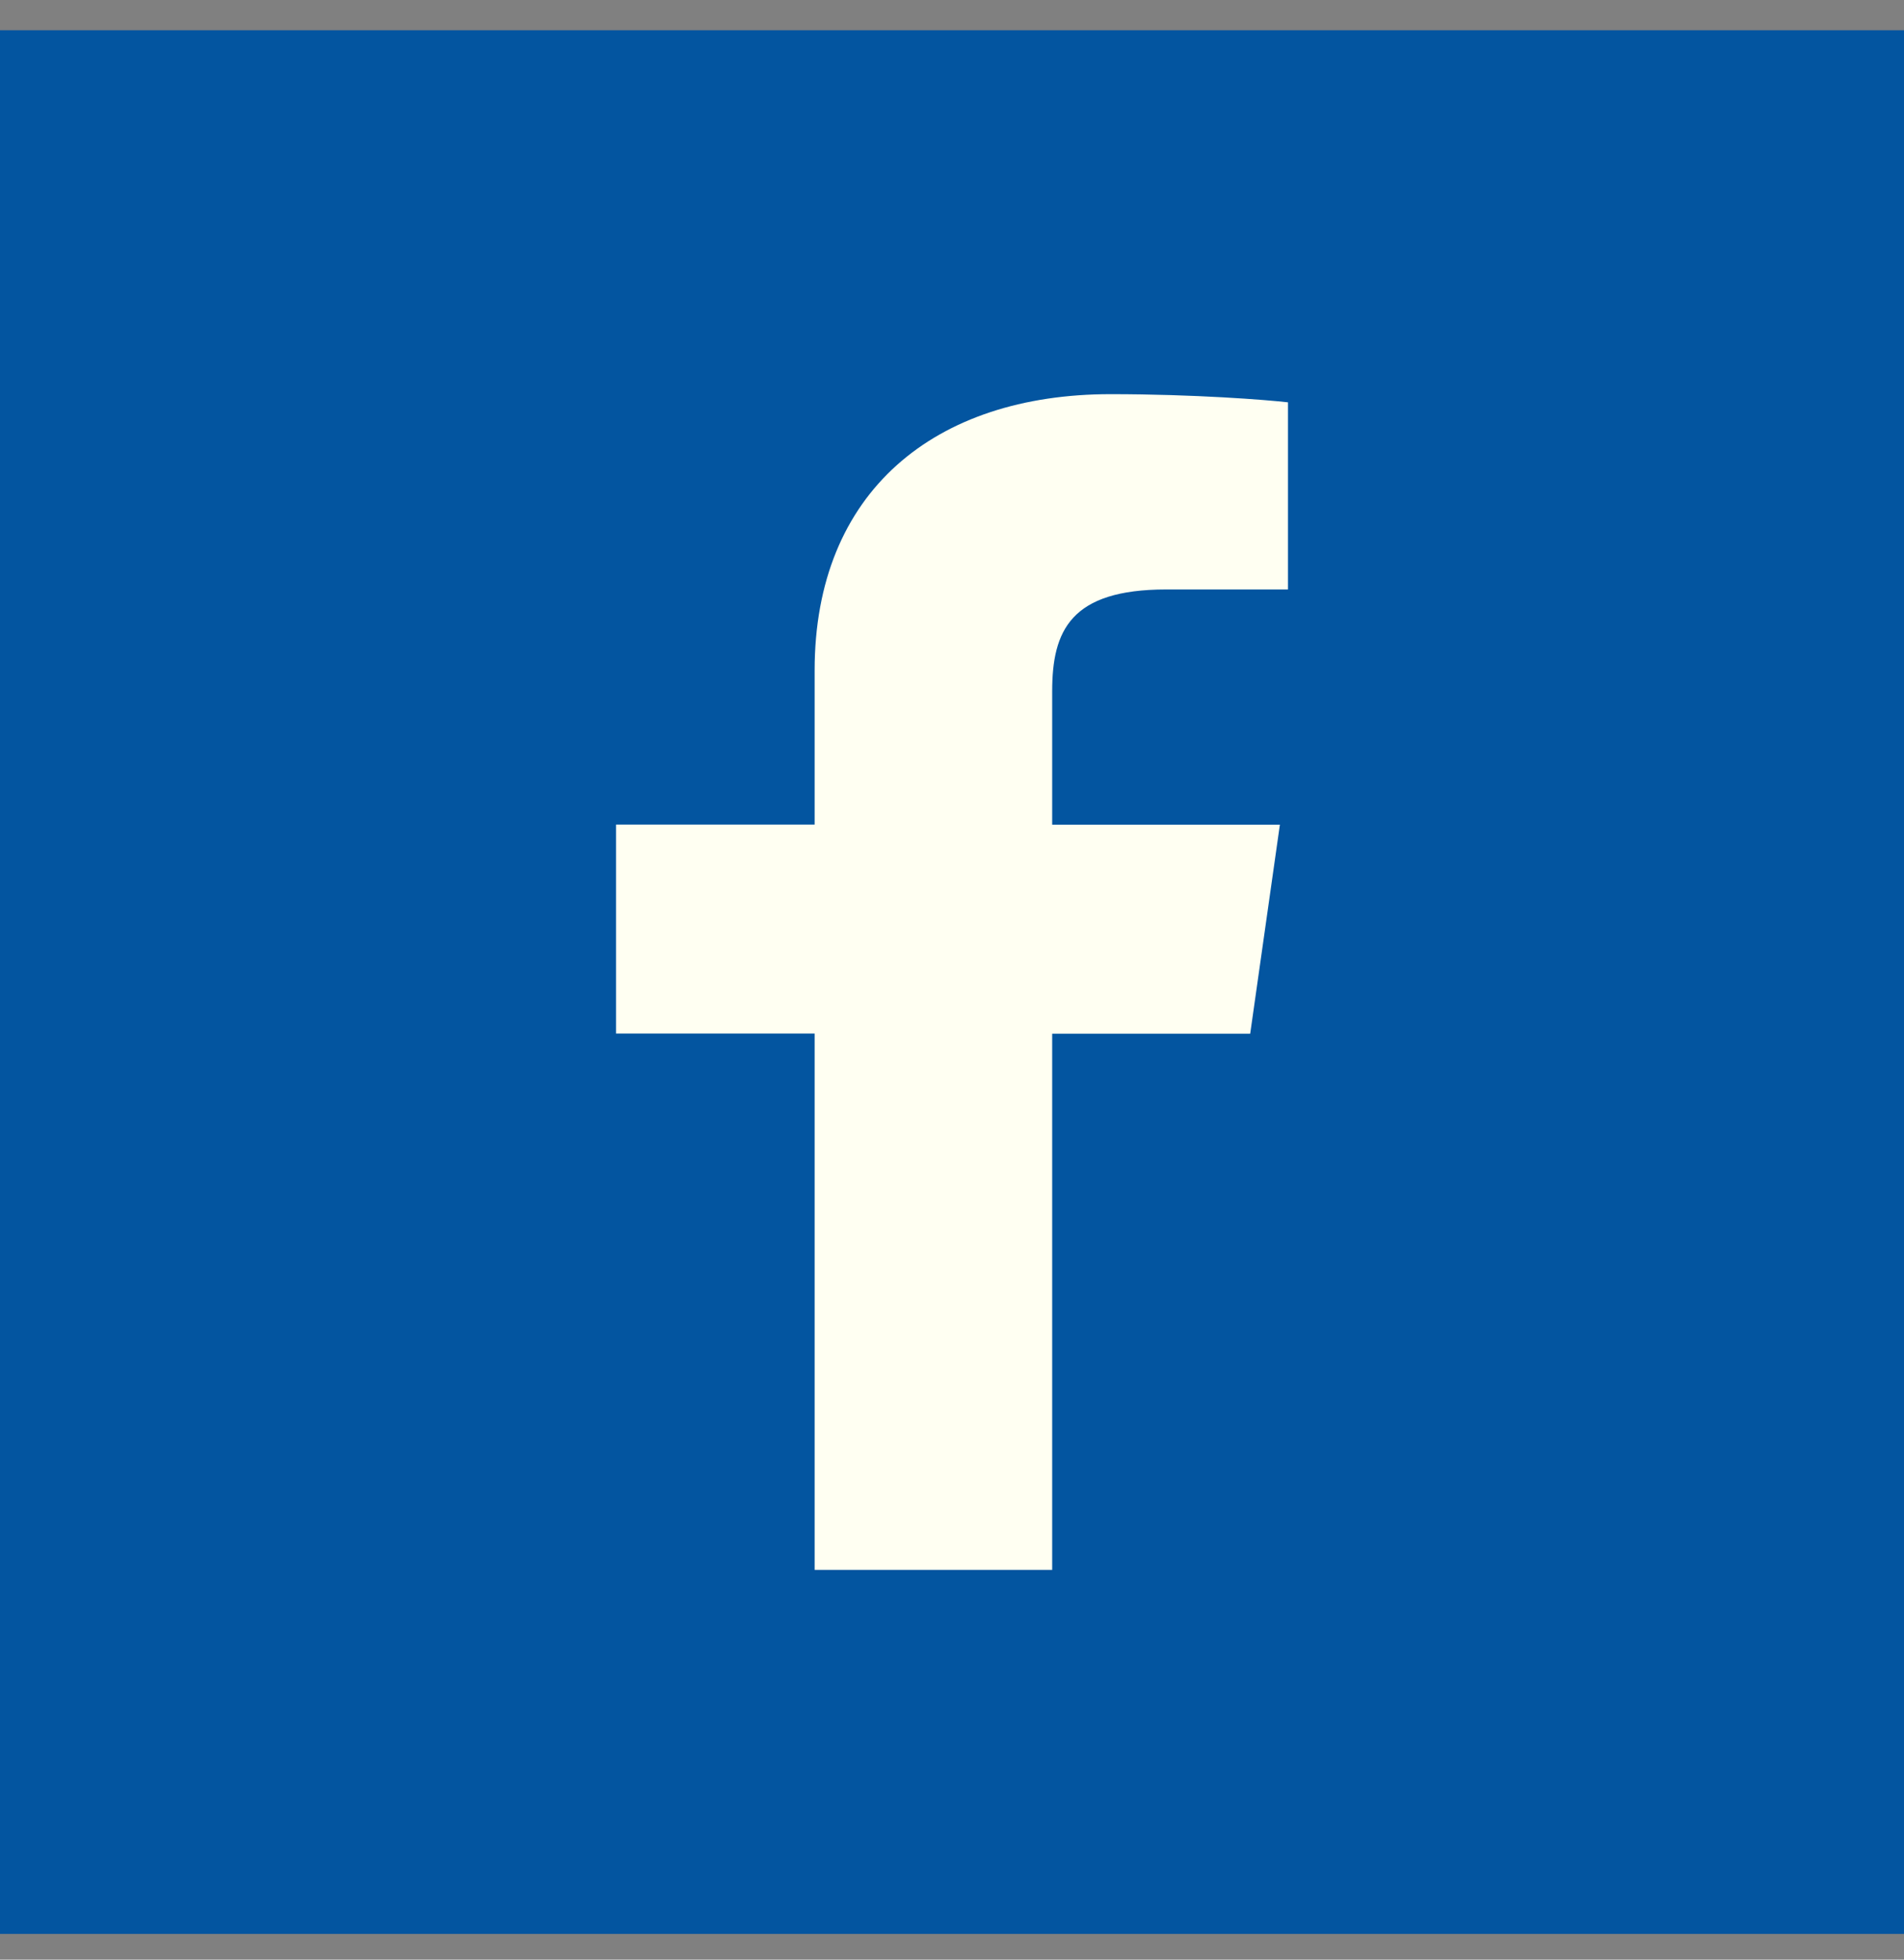
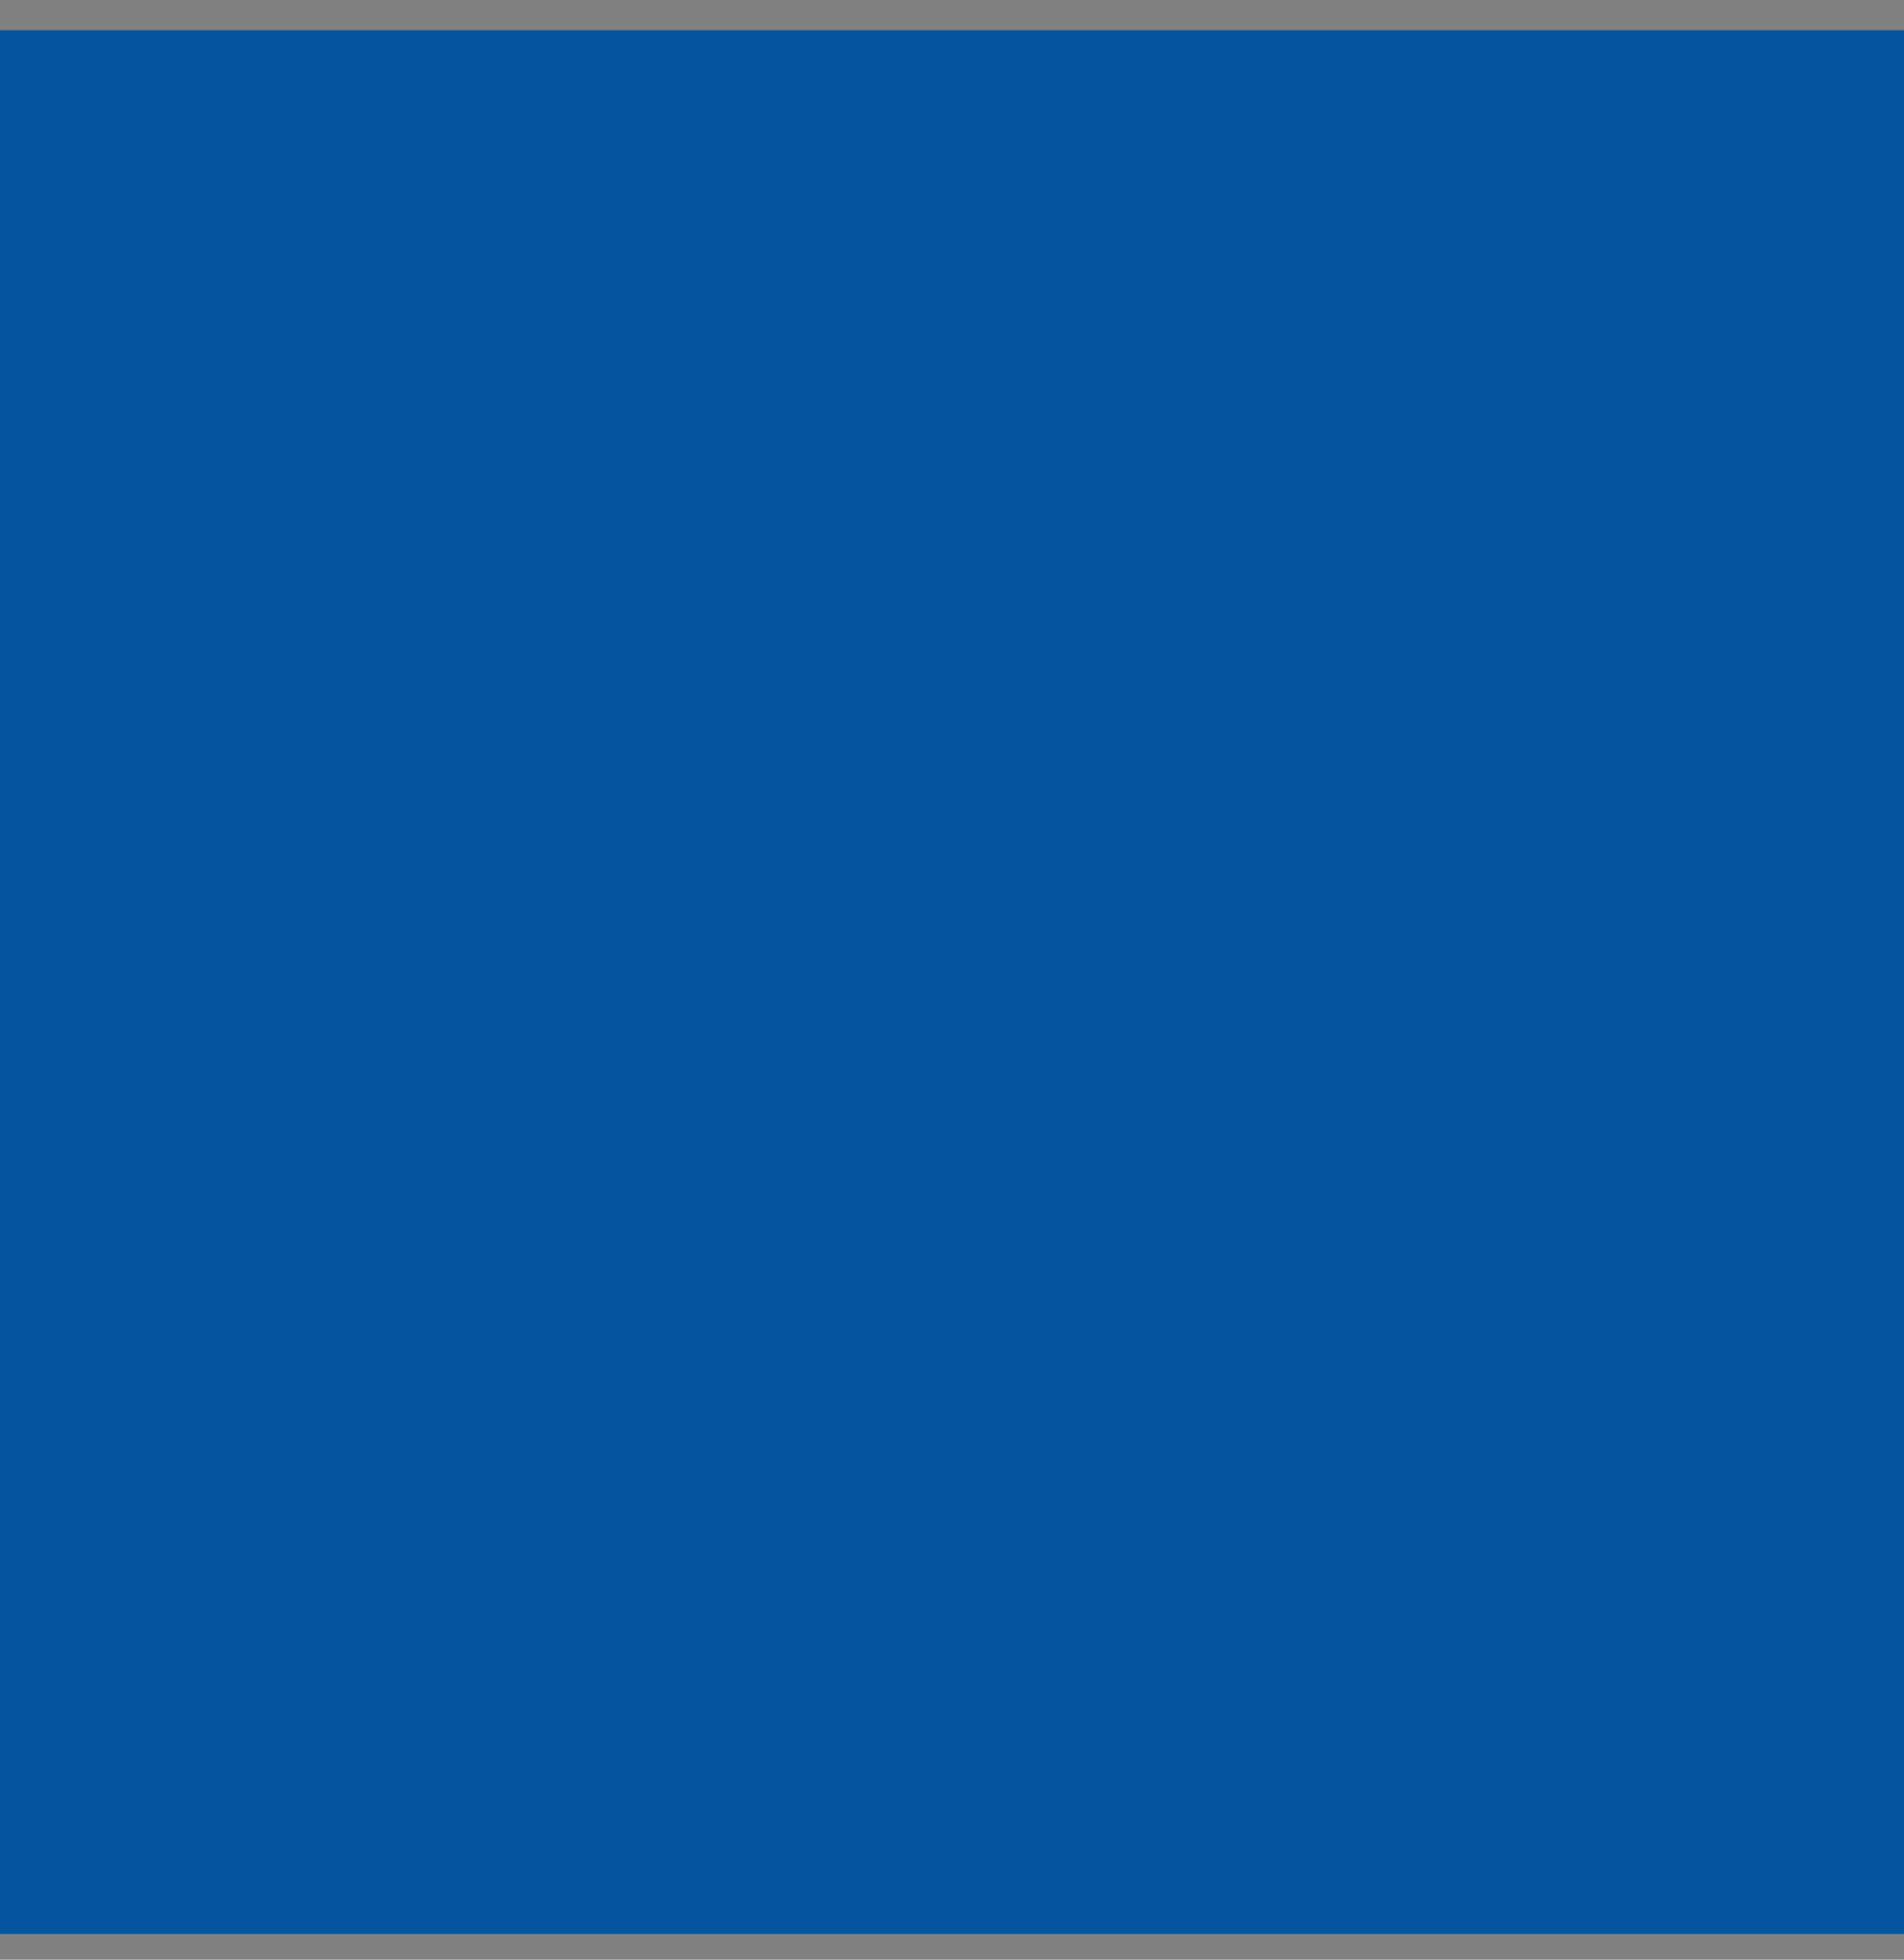
<svg xmlns="http://www.w3.org/2000/svg" width="34" height="35" viewBox="0 0 34 35" fill="none">
  <rect x="0" y="0" width="34" height="35" fill="#808080" stroke="none" />
  <rect y="0.54" width="34" height="34" fill="#0355A0" />
  <g clip-path="url(#clip0_2009_8)">
-     <path d="M18.789 28.04V18.462H22.325L22.855 14.729H18.789V12.345C18.789 11.265 19.118 10.528 20.825 10.528H23V7.186C22.625 7.142 21.333 7.04 19.832 7.04C16.695 7.04 14.547 8.779 14.547 11.974V14.727H11V18.46H14.547V28.039H18.789V28.04Z" fill="#FFFFF2" />
-   </g>
+     </g>
  <defs>
    <clipPath id="clip0_2009_8">
-       <rect width="12" height="21" fill="white" transform="translate(11 7.04)" />
-     </clipPath>
+       </clipPath>
  </defs>
</svg>